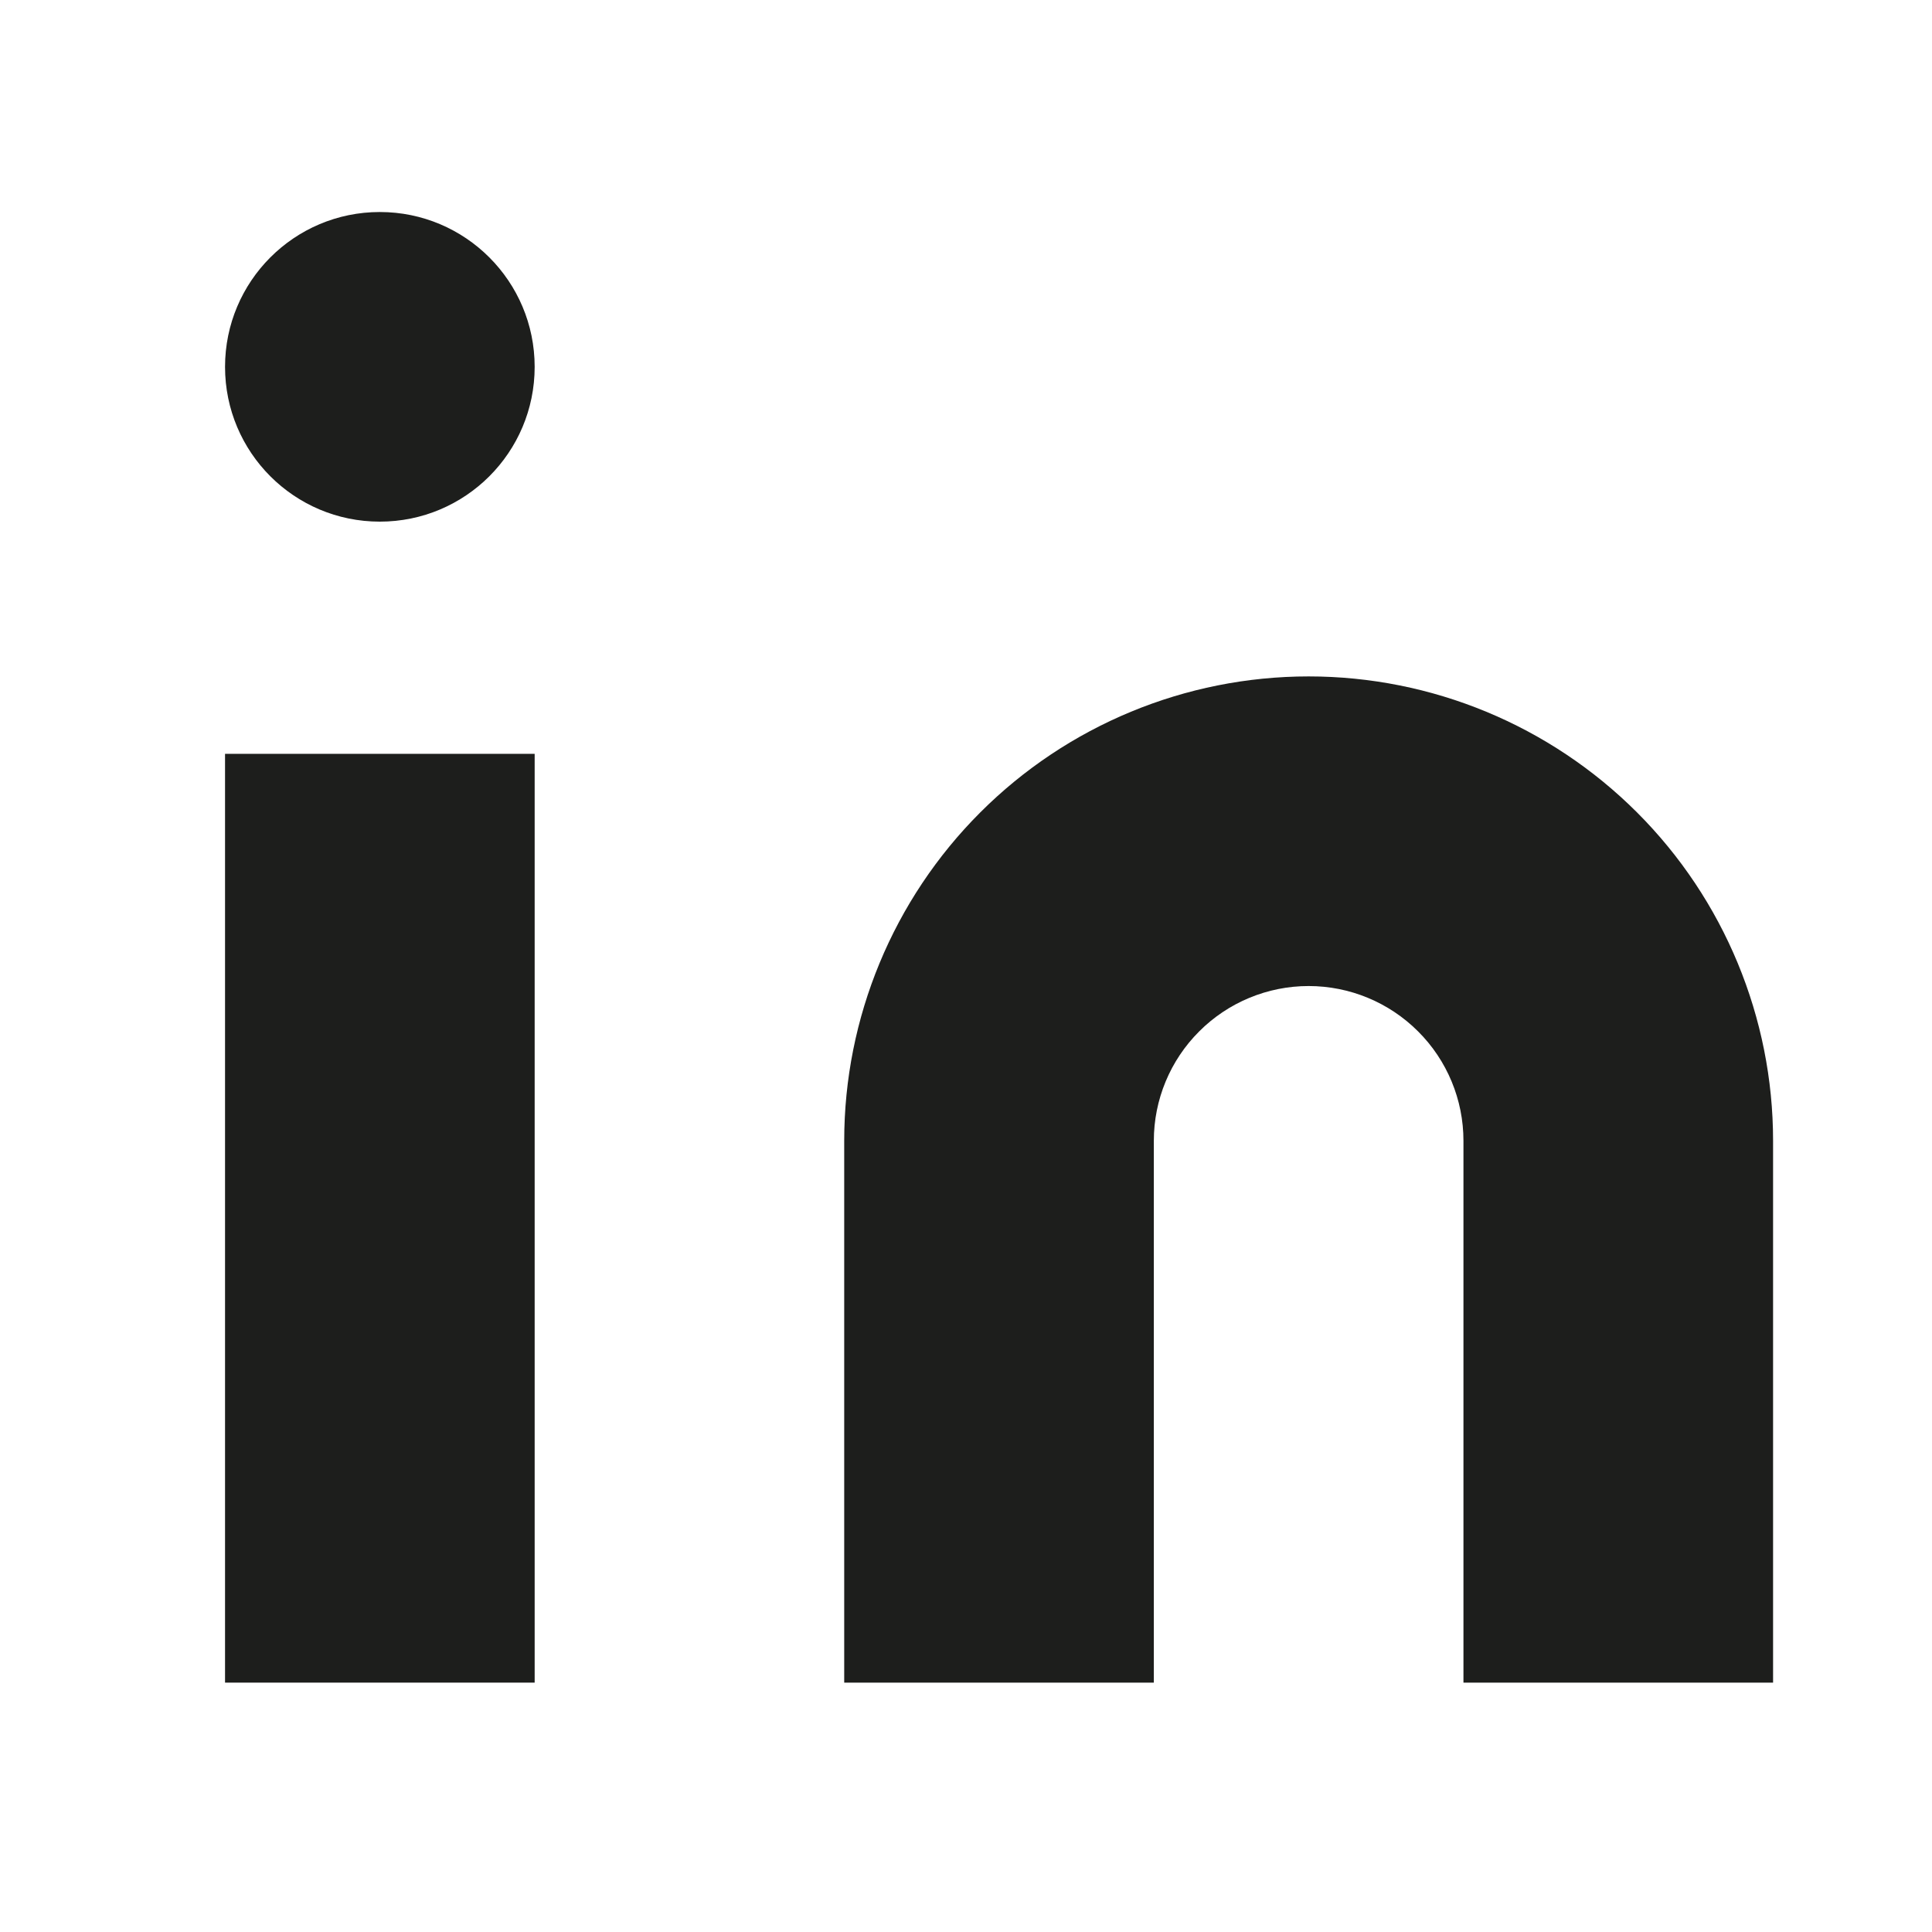
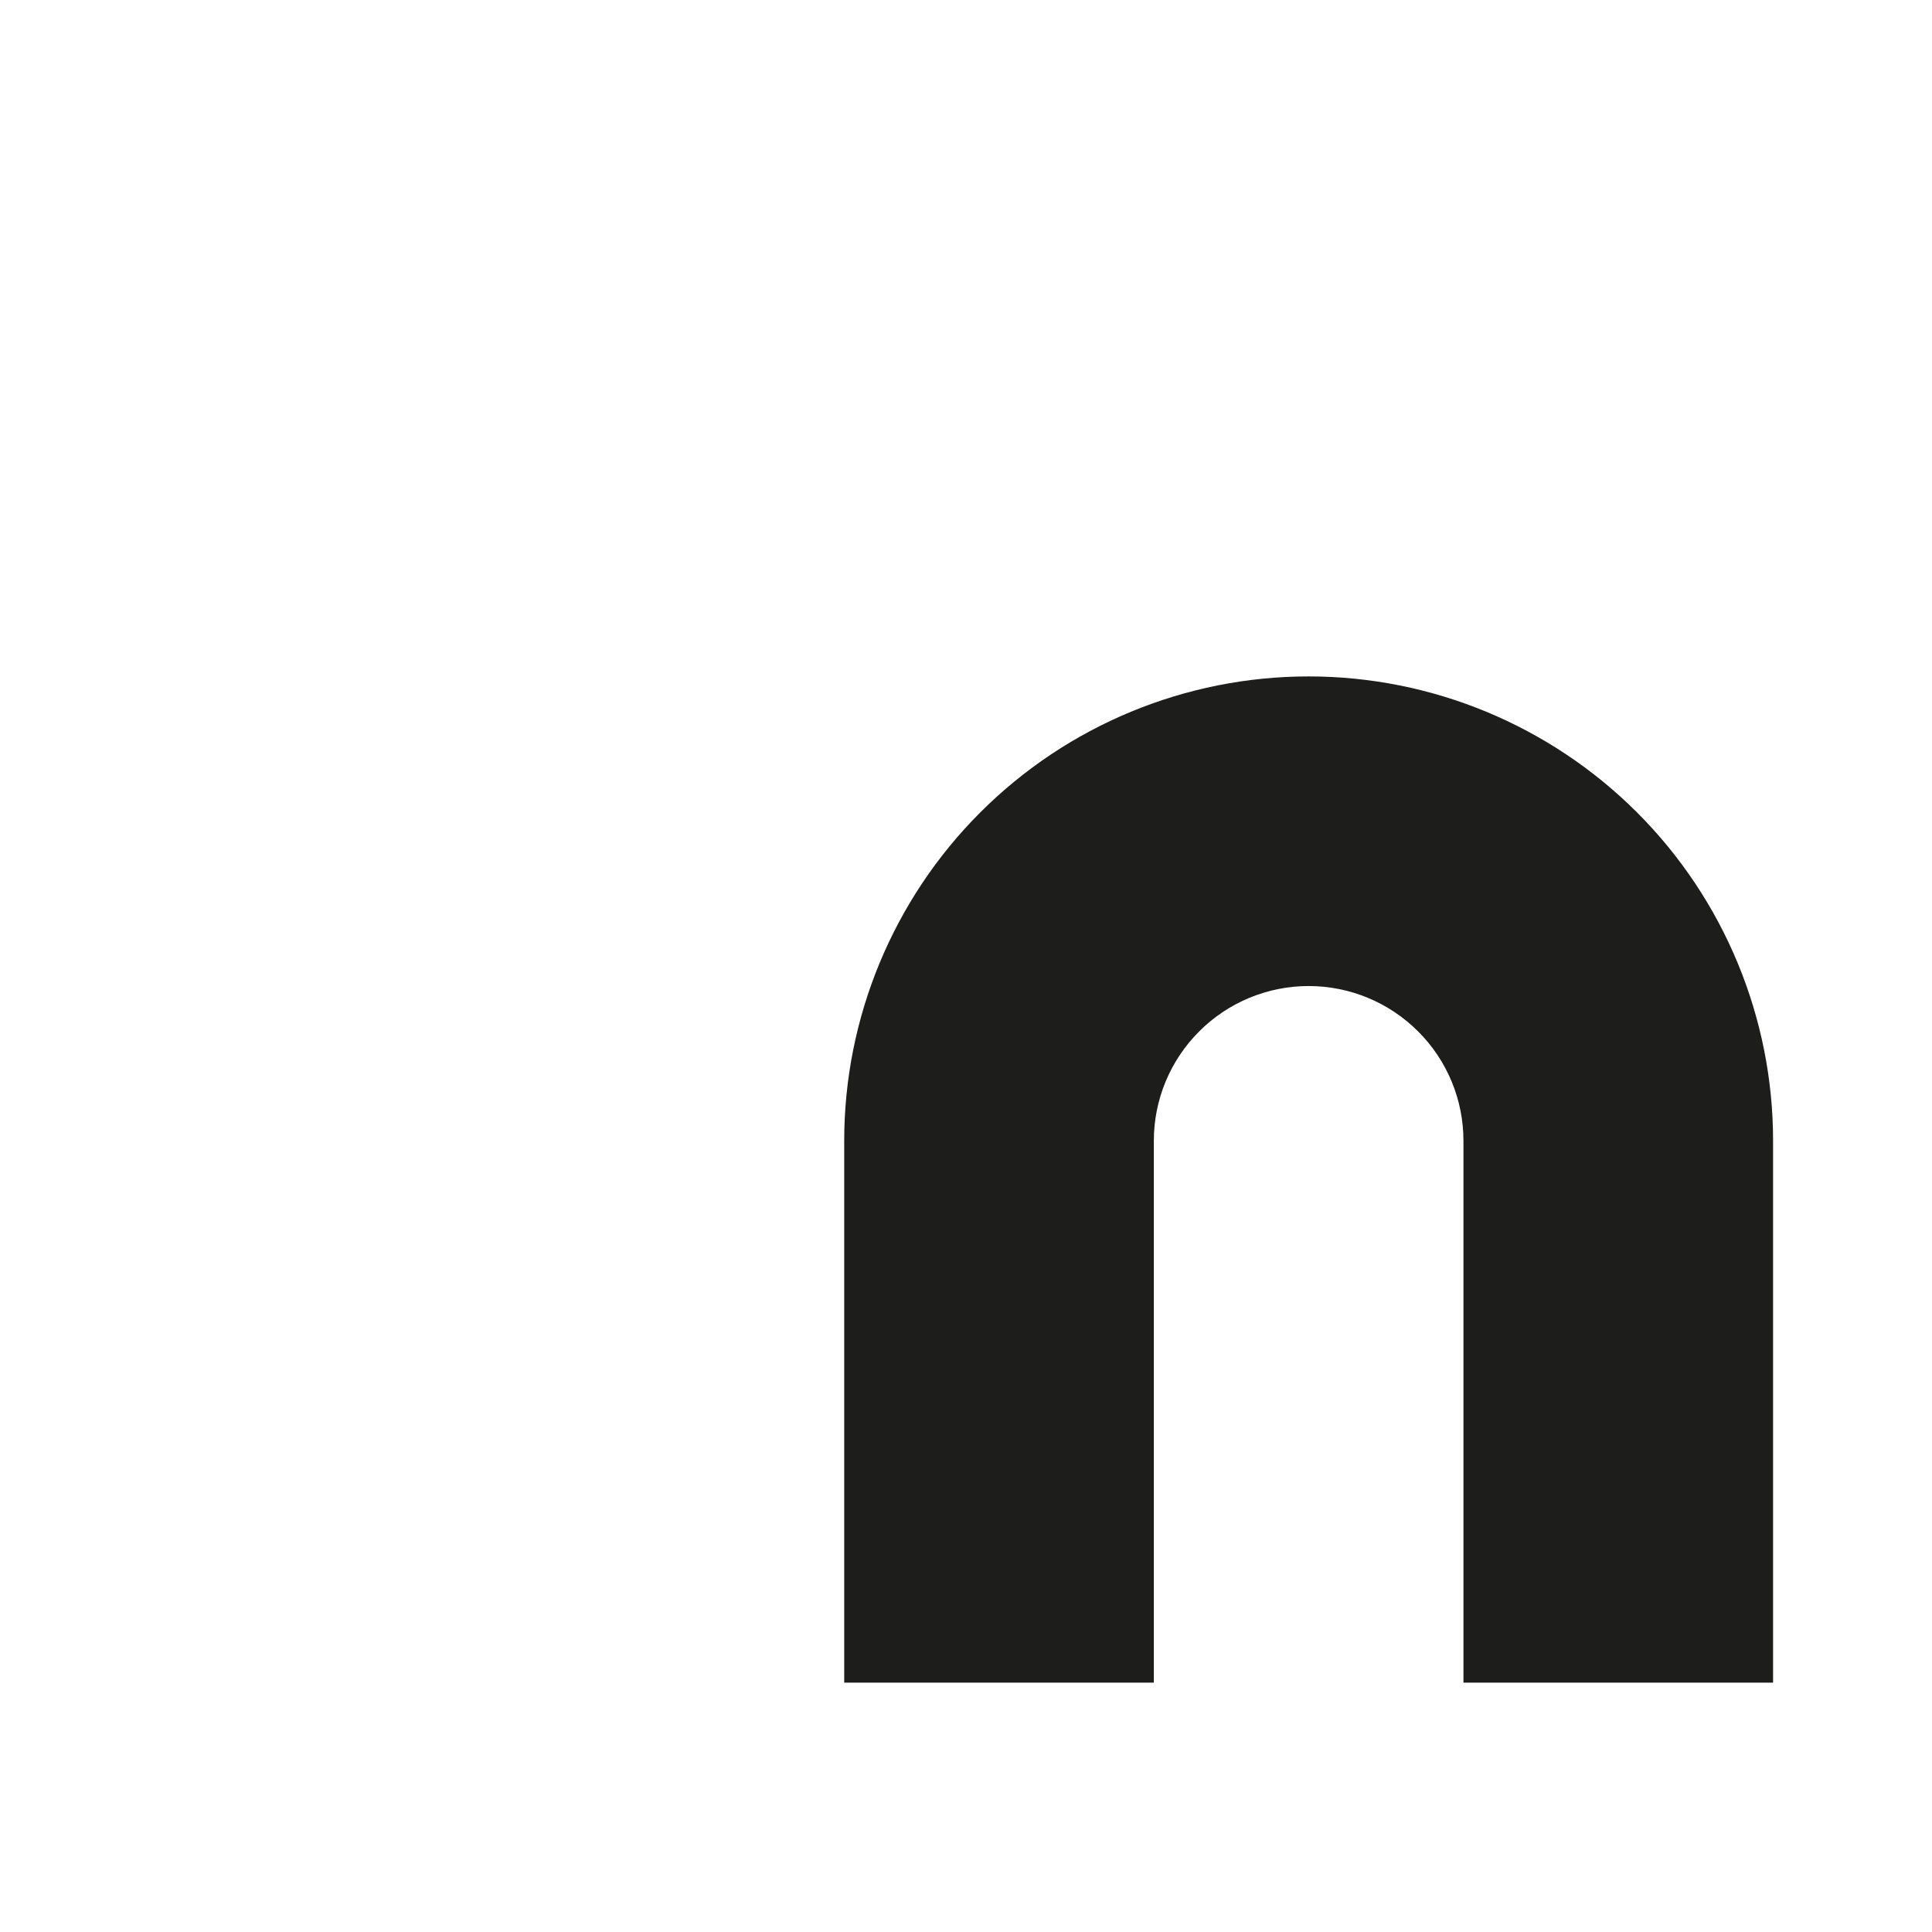
<svg xmlns="http://www.w3.org/2000/svg" width="27" height="27" viewBox="0 0 27 27" fill="none">
  <path d="M18.288 9.453C20.01 9.453 21.66 10.137 22.878 11.354C24.095 12.571 24.779 14.222 24.779 15.943V23.515H20.452V15.943C20.452 15.369 20.224 14.819 19.818 14.414C19.412 14.008 18.862 13.78 18.288 13.78C17.715 13.78 17.164 14.008 16.759 14.414C16.353 14.819 16.125 15.369 16.125 15.943V23.515H11.798V15.943C11.798 14.222 12.482 12.571 13.699 11.354C14.916 10.137 16.567 9.453 18.288 9.453V9.453Z" fill="#1D1E1C" />
-   <path d="M7.472 10.535H3.145V23.515H7.472V10.535Z" fill="#1D1E1C" />
-   <path d="M5.308 7.29C6.503 7.29 7.472 6.322 7.472 5.127C7.472 3.932 6.503 2.963 5.308 2.963C4.113 2.963 3.145 3.932 3.145 5.127C3.145 6.322 4.113 7.29 5.308 7.29Z" fill="#1D1E1C" />
</svg>